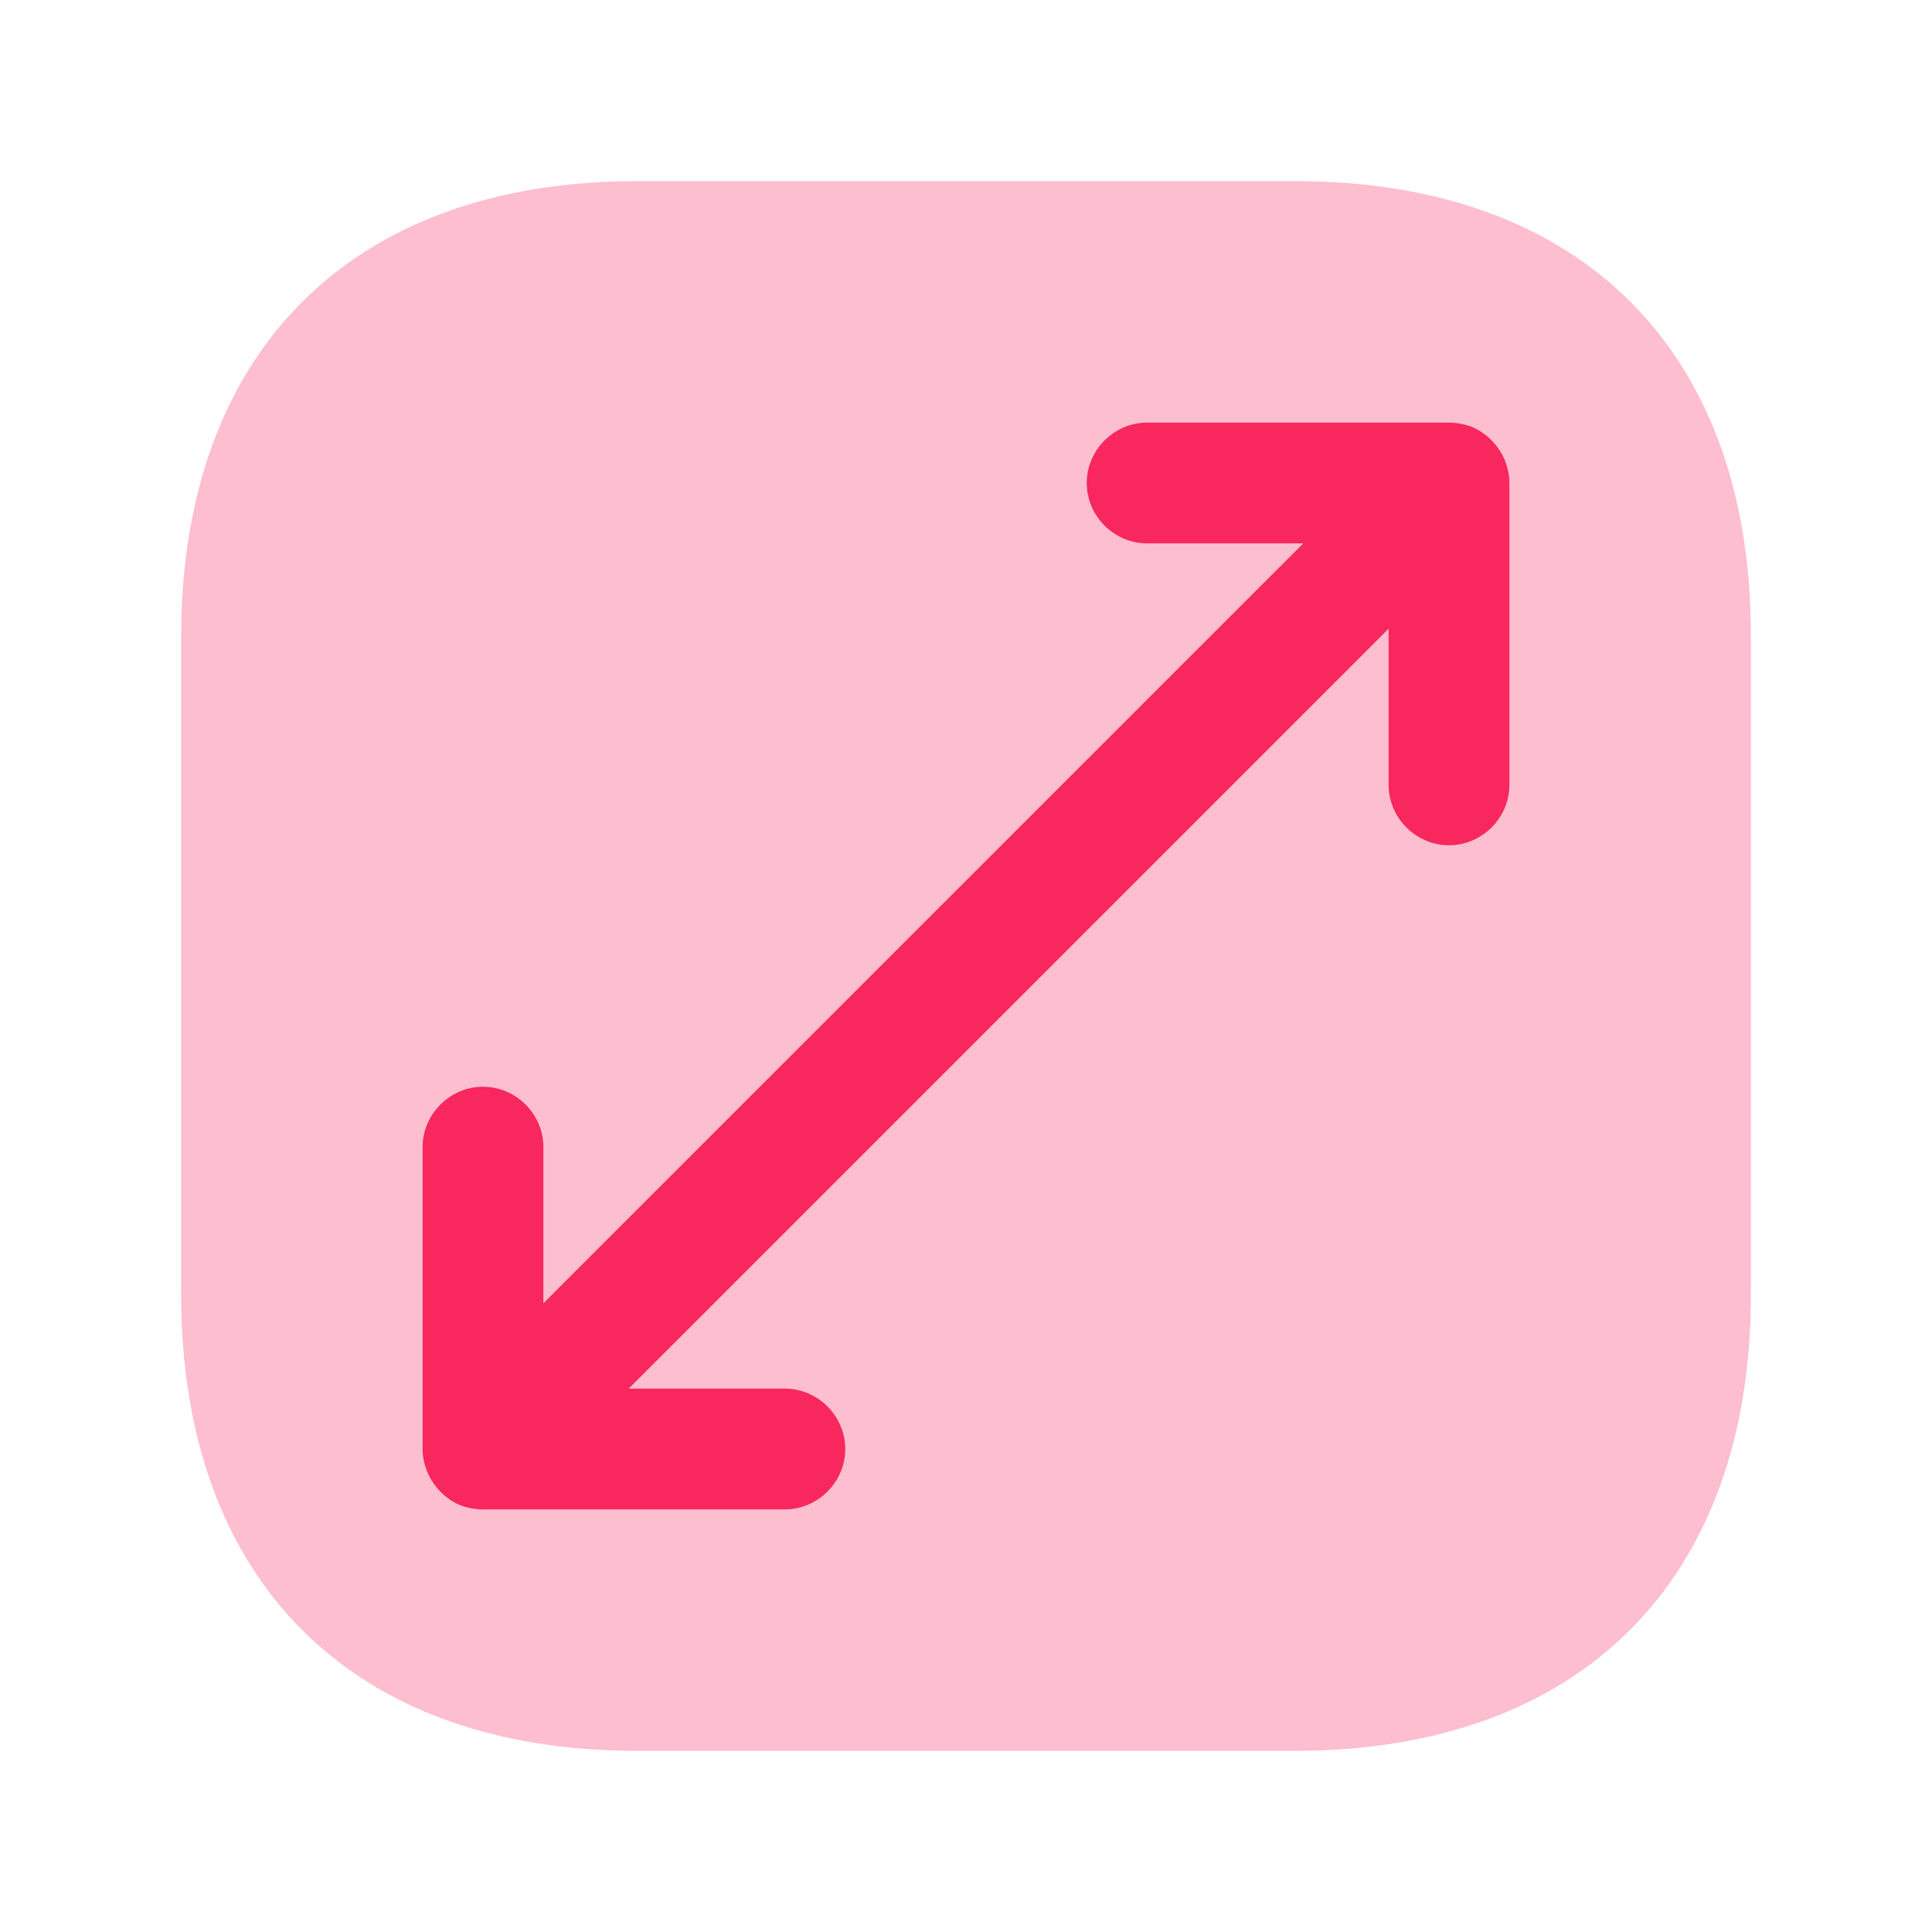
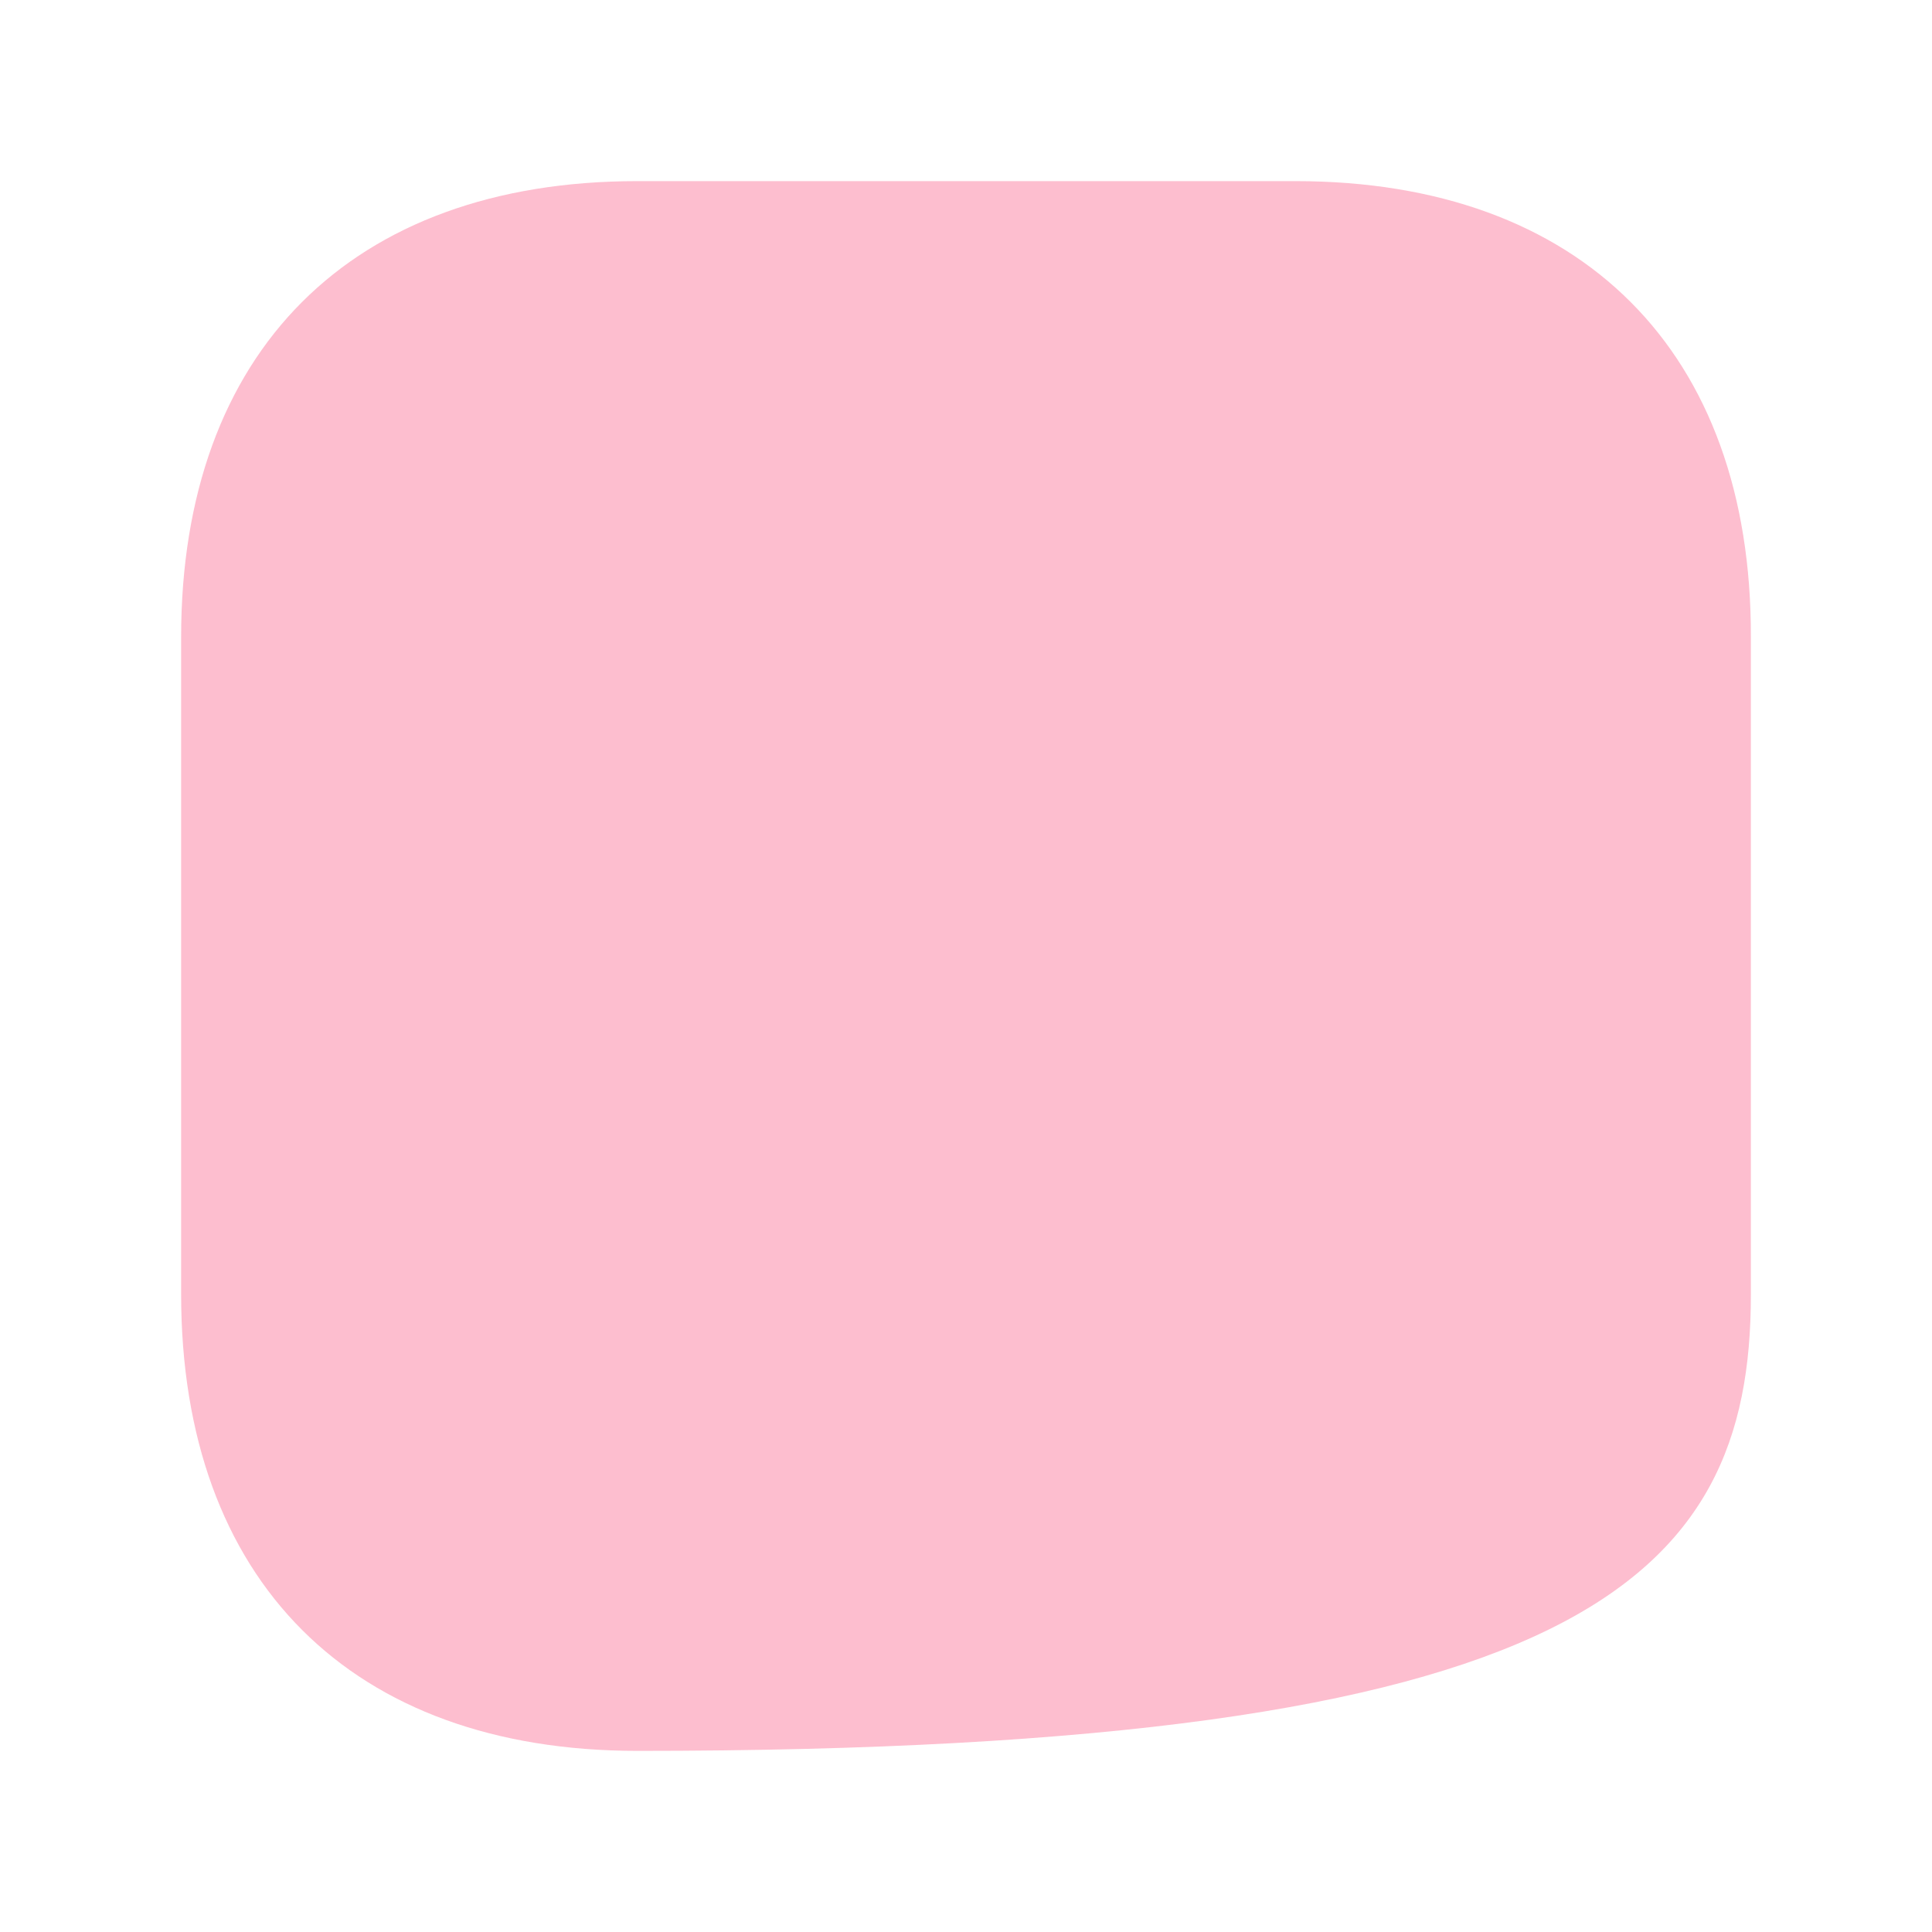
<svg xmlns="http://www.w3.org/2000/svg" width="32" height="32" fill="none">
-   <path fill="#F8275E" d="M21.456 3h-10.9C5.823 3 3 5.821 3 10.553v10.881C3 26.179 5.822 29 10.557 29h10.886C26.177 29 29 26.179 29 21.447V10.553C29.013 5.821 26.19 3 21.456 3Z" opacity=".3" />
-   <path fill="#F8275E" d="M24.92 7.613a1.043 1.043 0 0 0-.547-.546C24.253 7.027 24.133 7 24 7h-5c-.547 0-1 .453-1 1 0 .547.453 1 1 1h2.587L9 21.587V19c0-.547-.453-1-1-1-.547 0-1 .453-1 1v5c0 .133.027.253.08.387.107.24.293.44.547.546.106.04.24.067.373.067h5c.547 0 1-.453 1-1 0-.547-.453-1-1-1h-2.587L23 10.413V13c0 .547.453 1 1 1 .547 0 1-.453 1-1V8c0-.133-.027-.253-.08-.387Z" />
+   <path fill="#F8275E" d="M21.456 3h-10.9C5.823 3 3 5.821 3 10.553v10.881C3 26.179 5.822 29 10.557 29C26.177 29 29 26.179 29 21.447V10.553C29.013 5.821 26.19 3 21.456 3Z" opacity=".3" />
</svg>